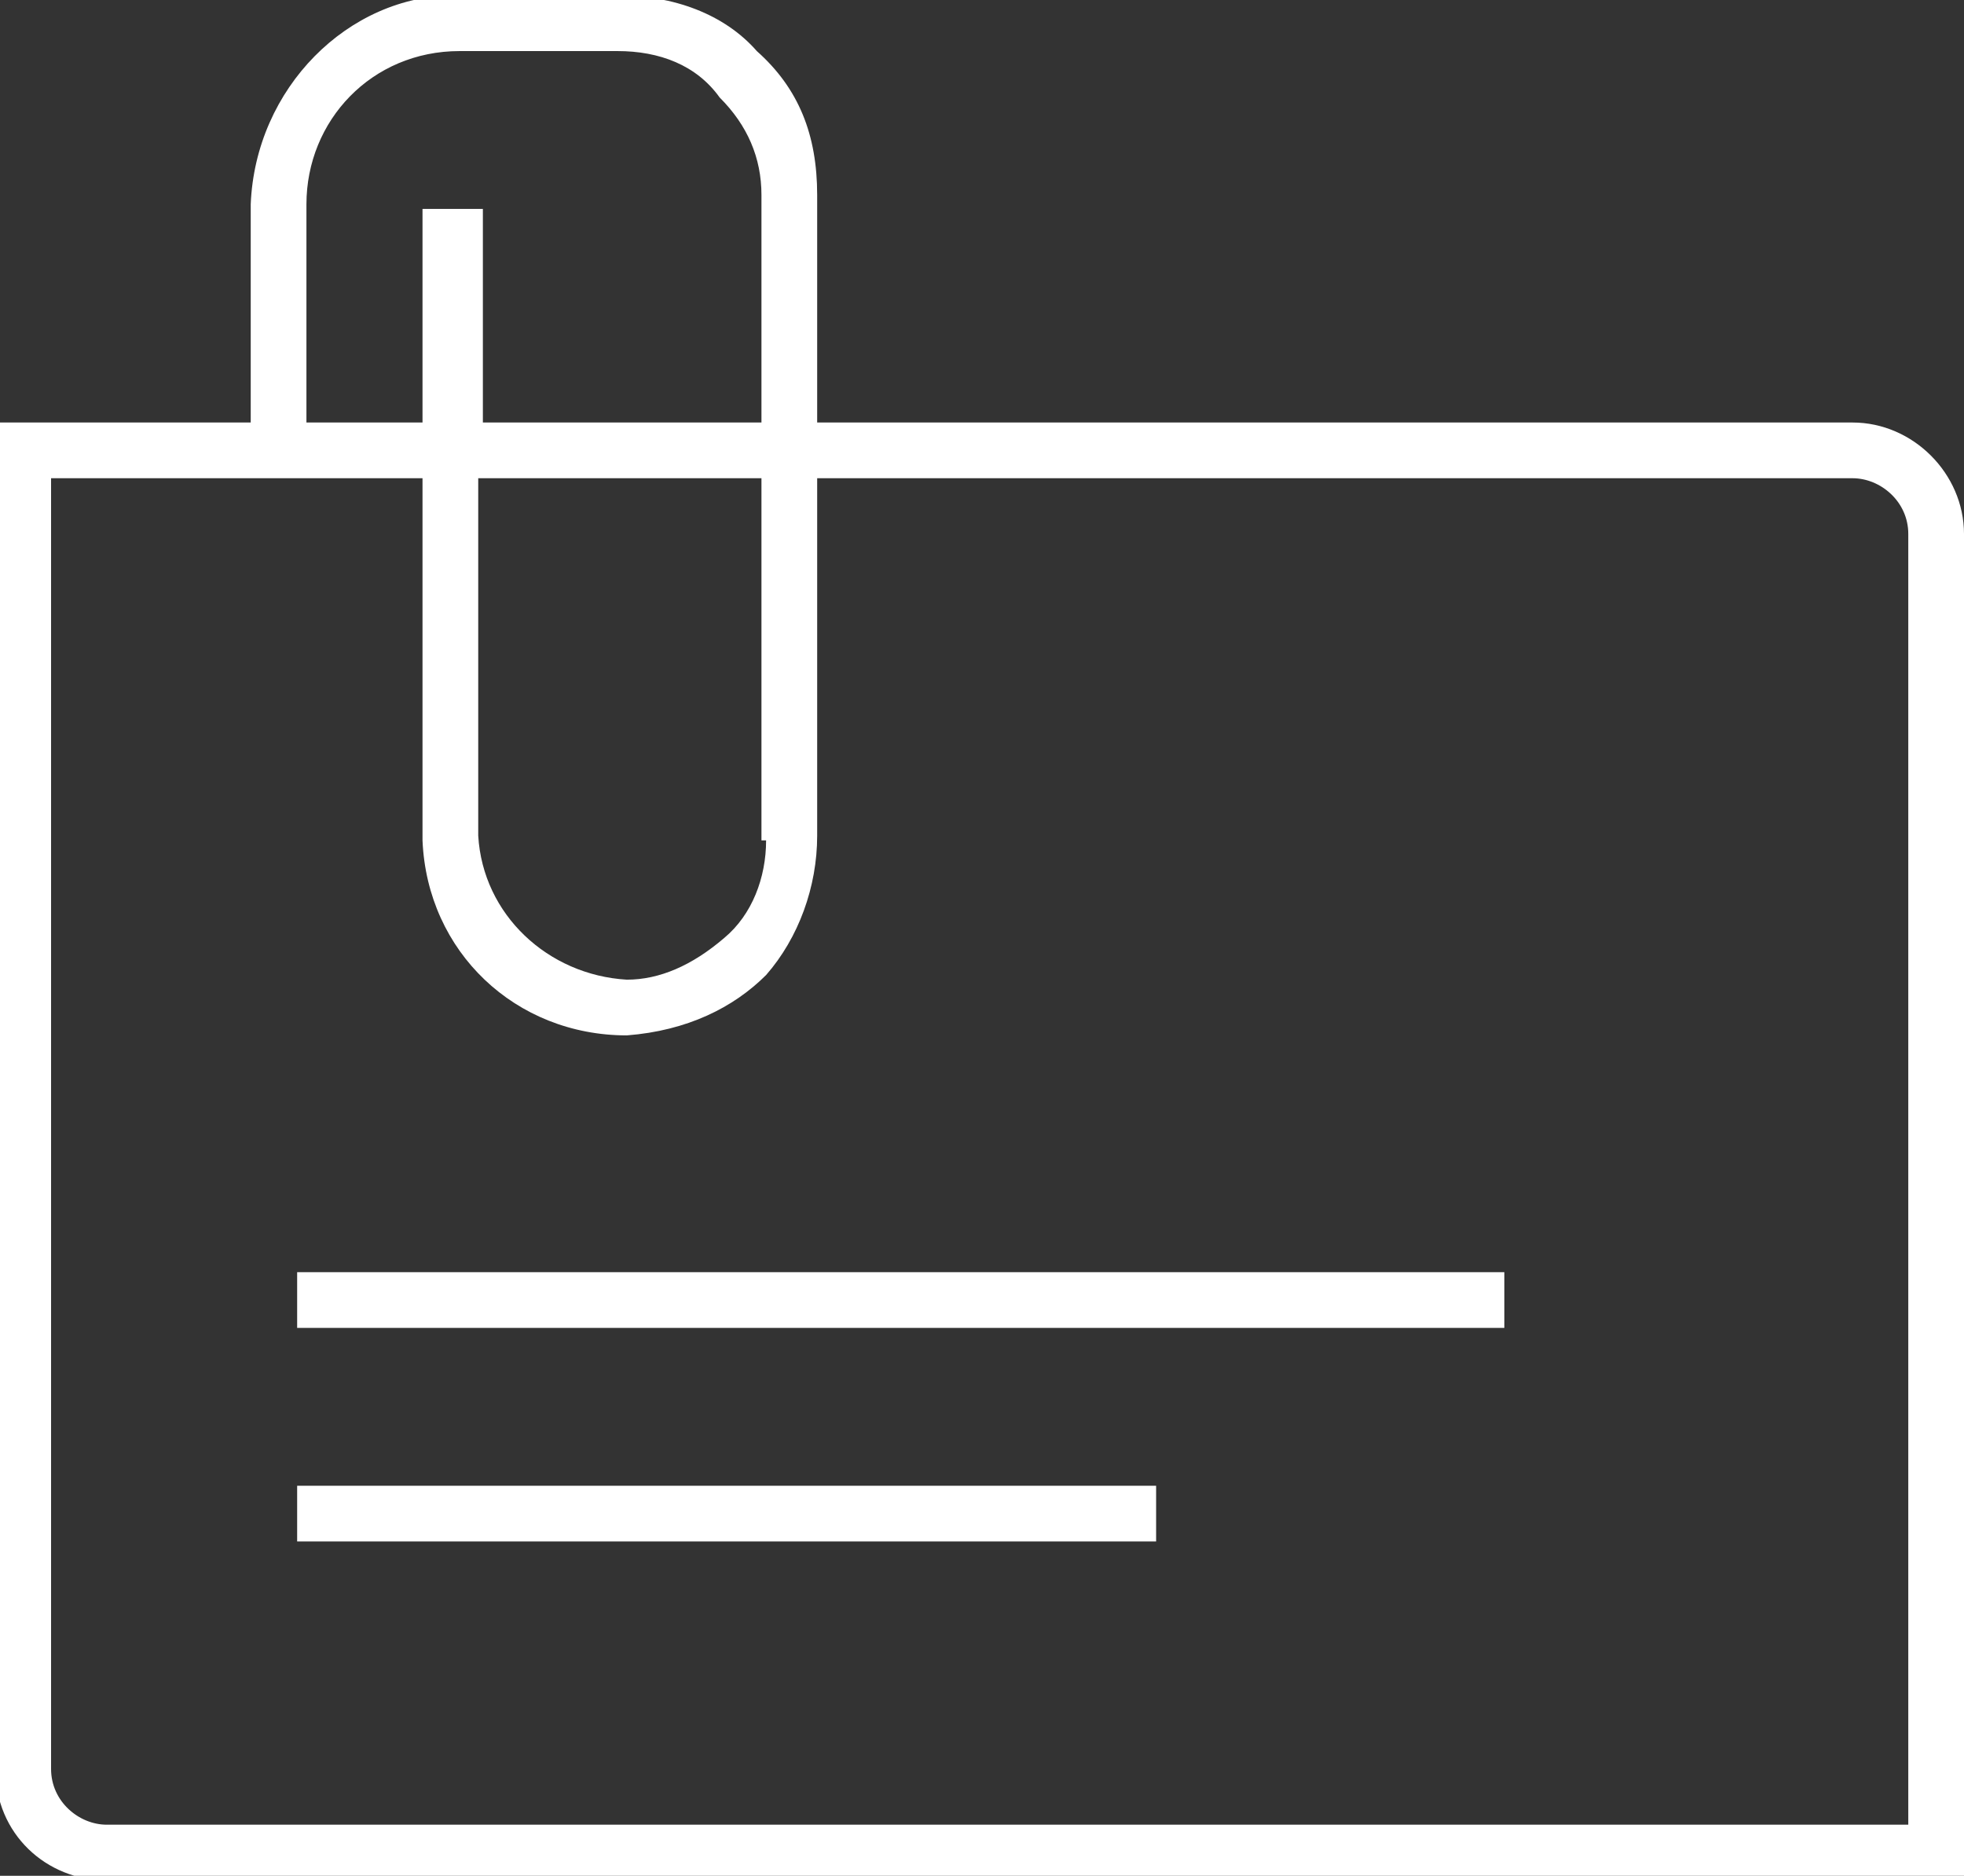
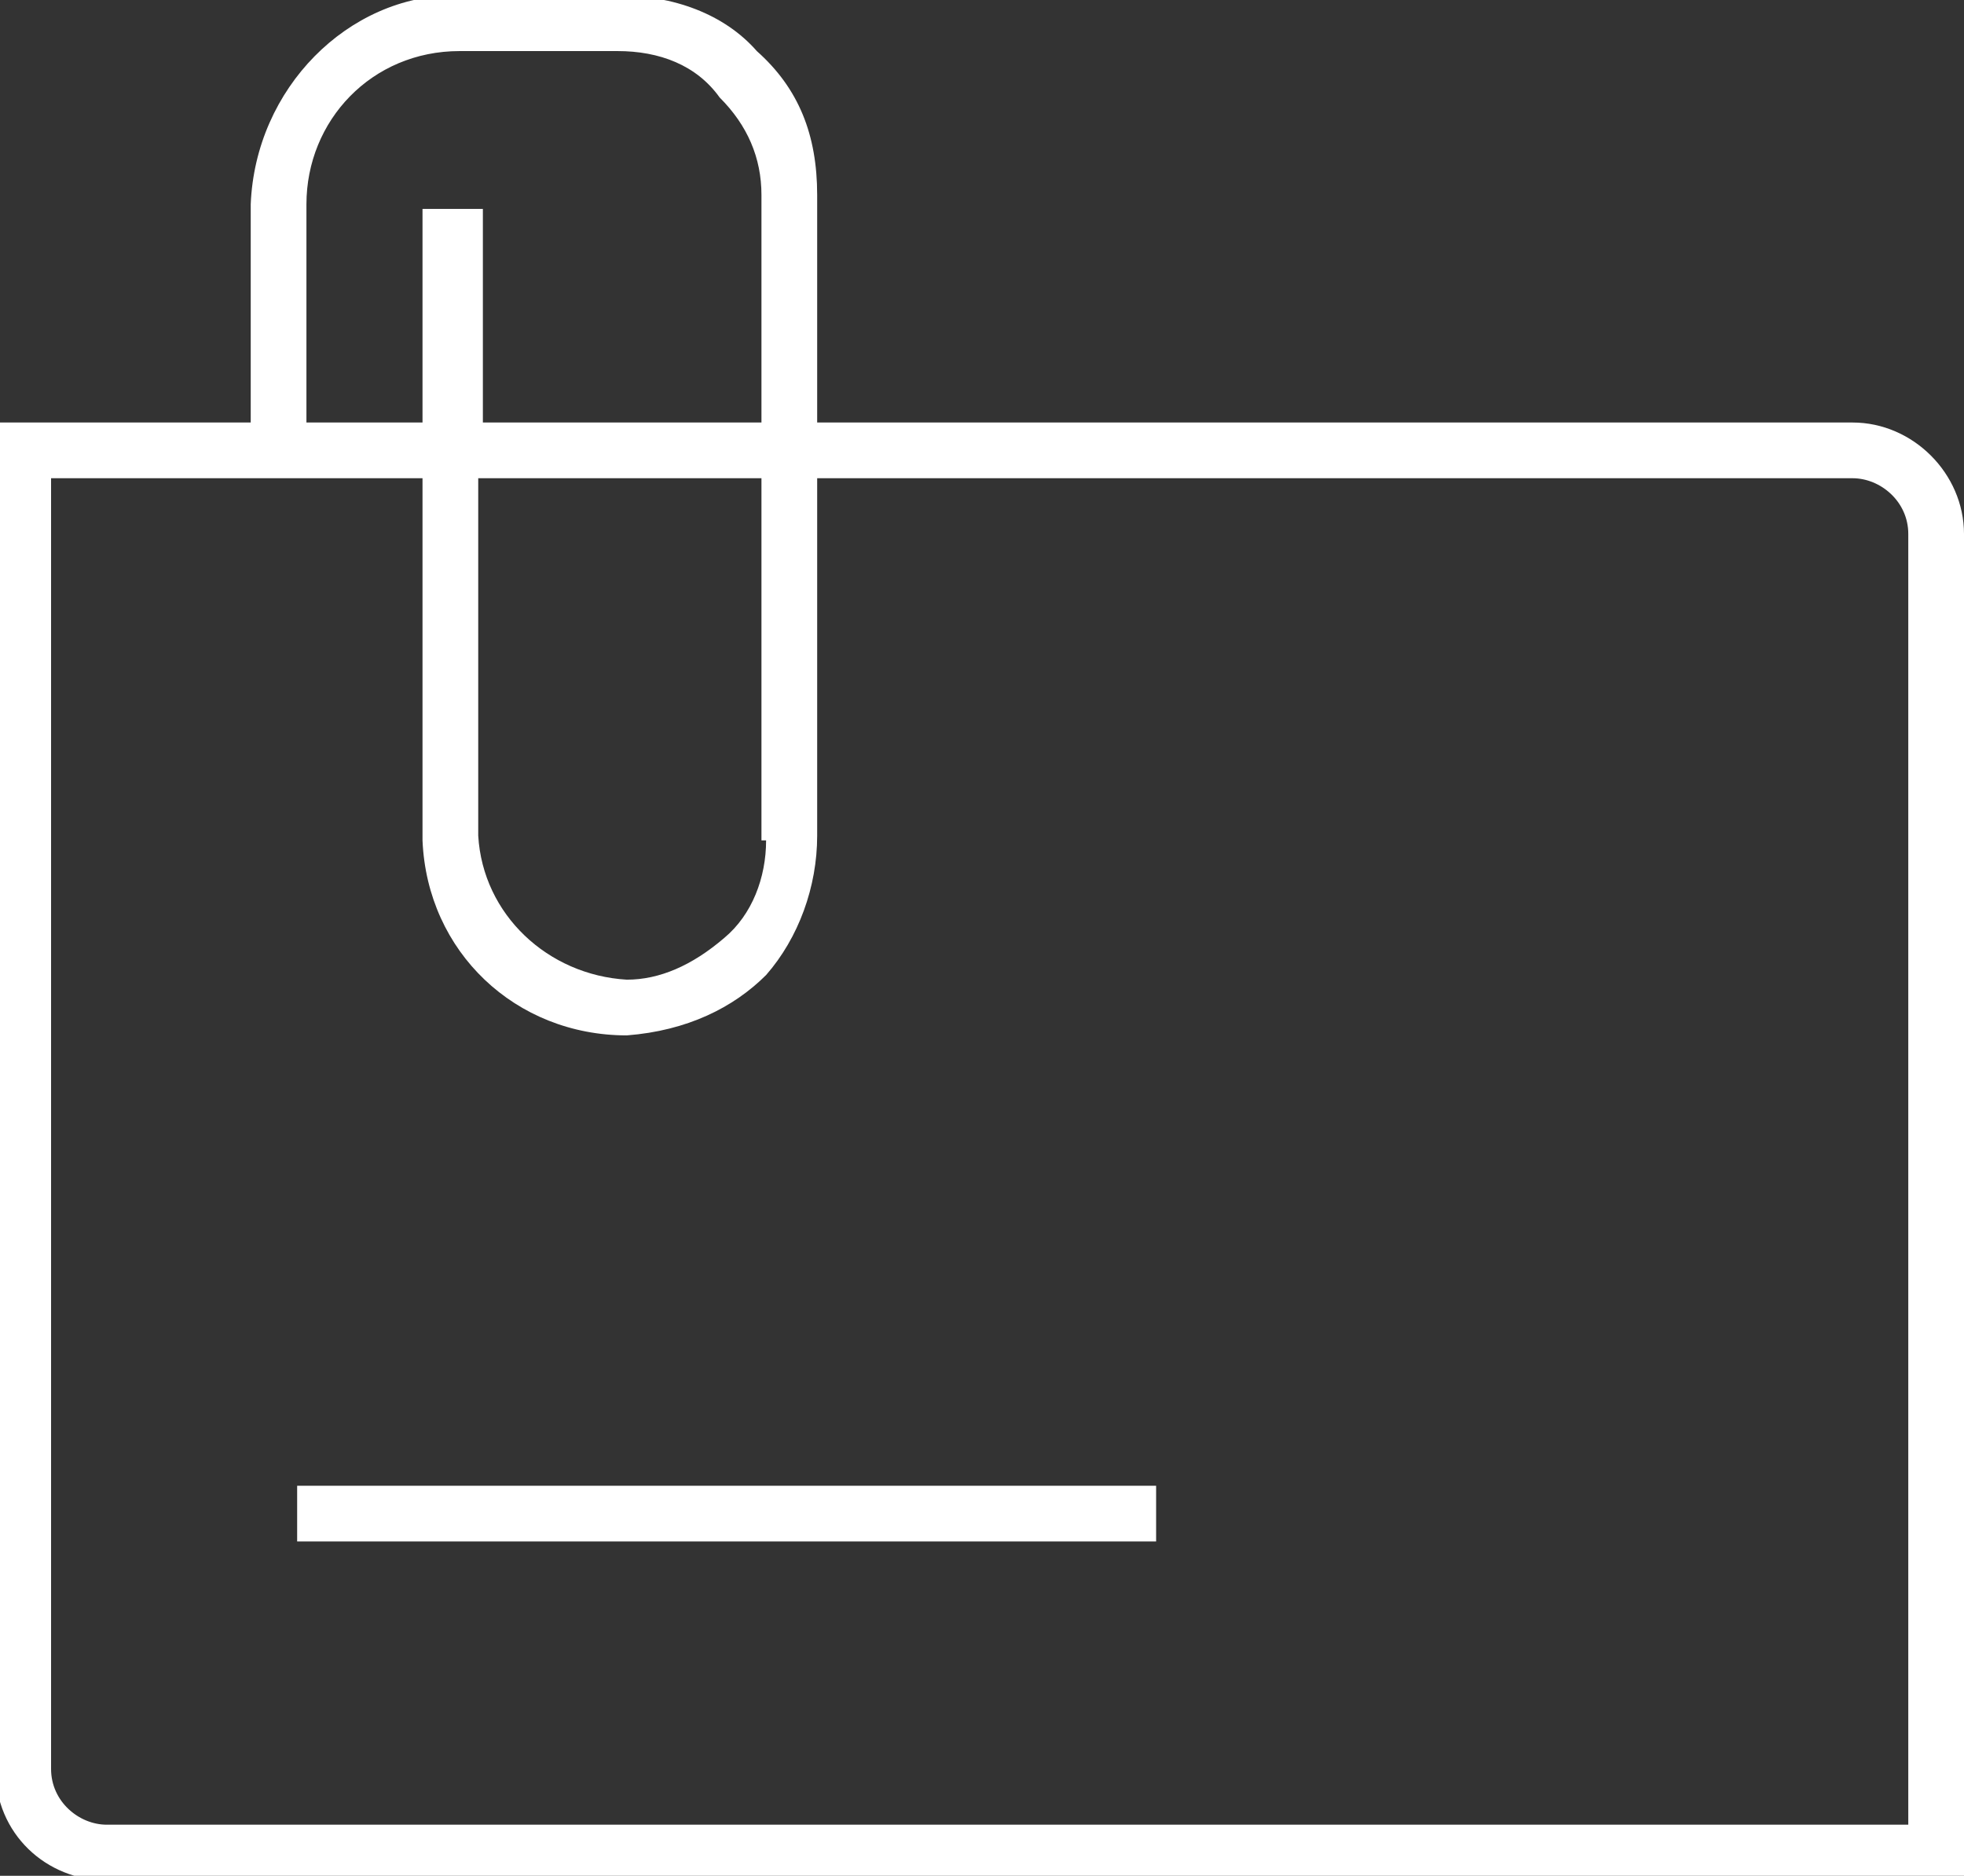
<svg xmlns="http://www.w3.org/2000/svg" version="1.1" id="レイヤー_1" x="0px" y="0px" viewBox="0 0 42.3 40.4" style="enable-background:new 0 0 42.3 40.4;" xml:space="preserve">
  <rect x="0" y="0" width="42.3" height="40.4" fill="#333333" stroke="none" />
  <style type="text/css">
	.st0{fill:#FFFFFF;}
</style>
  <g>
    <rect x="6.4" y="32" class="st0" width="18.5" height="1.2" />
    <path class="st0" d="M39.9,9.1H17.6V4.2c0-1.3-0.4-2.3-1.3-3.1c-0.7-0.8-1.8-1.2-3-1.2H9.8c-2.3,0-4.3,2-4.4,4.5v4.7h-5.5v29   c0,1.4,1.1,2.4,2.4,2.4h40v-0.1h0V11.5C42.3,10.2,41.2,9.1,39.9,9.1z M13.5,22.3C13.5,22.3,13.5,22.3,13.5,22.3   c1.3-0.1,2.3-0.6,3-1.3c0.7-0.8,1.1-1.9,1.1-3v-7.7h22.3c0.6,0,1.2,0.5,1.2,1.2v27.8H2.3c-0.6,0-1.2-0.5-1.2-1.2V10.3h8v7.8   C9.2,20.5,11.1,22.3,13.5,22.3z M16.5,18.1c0,0.8-0.3,1.6-0.9,2.1c-0.7,0.6-1.4,0.9-2.1,0.9c-1.7-0.1-3.1-1.4-3.2-3.1v-7.7h6.1   V18.1z M16.4,9.1h-6V4.5H9.1v4.6H6.6V4.4c0-1.8,1.4-3.3,3.3-3.3h3.4c0.9,0,1.7,0.3,2.2,1c0.6,0.6,0.9,1.3,0.9,2.1V9.1z" />
-     <rect x="6.4" y="27.4" class="st0" width="26" height="1.2" />
  </g>
</svg>